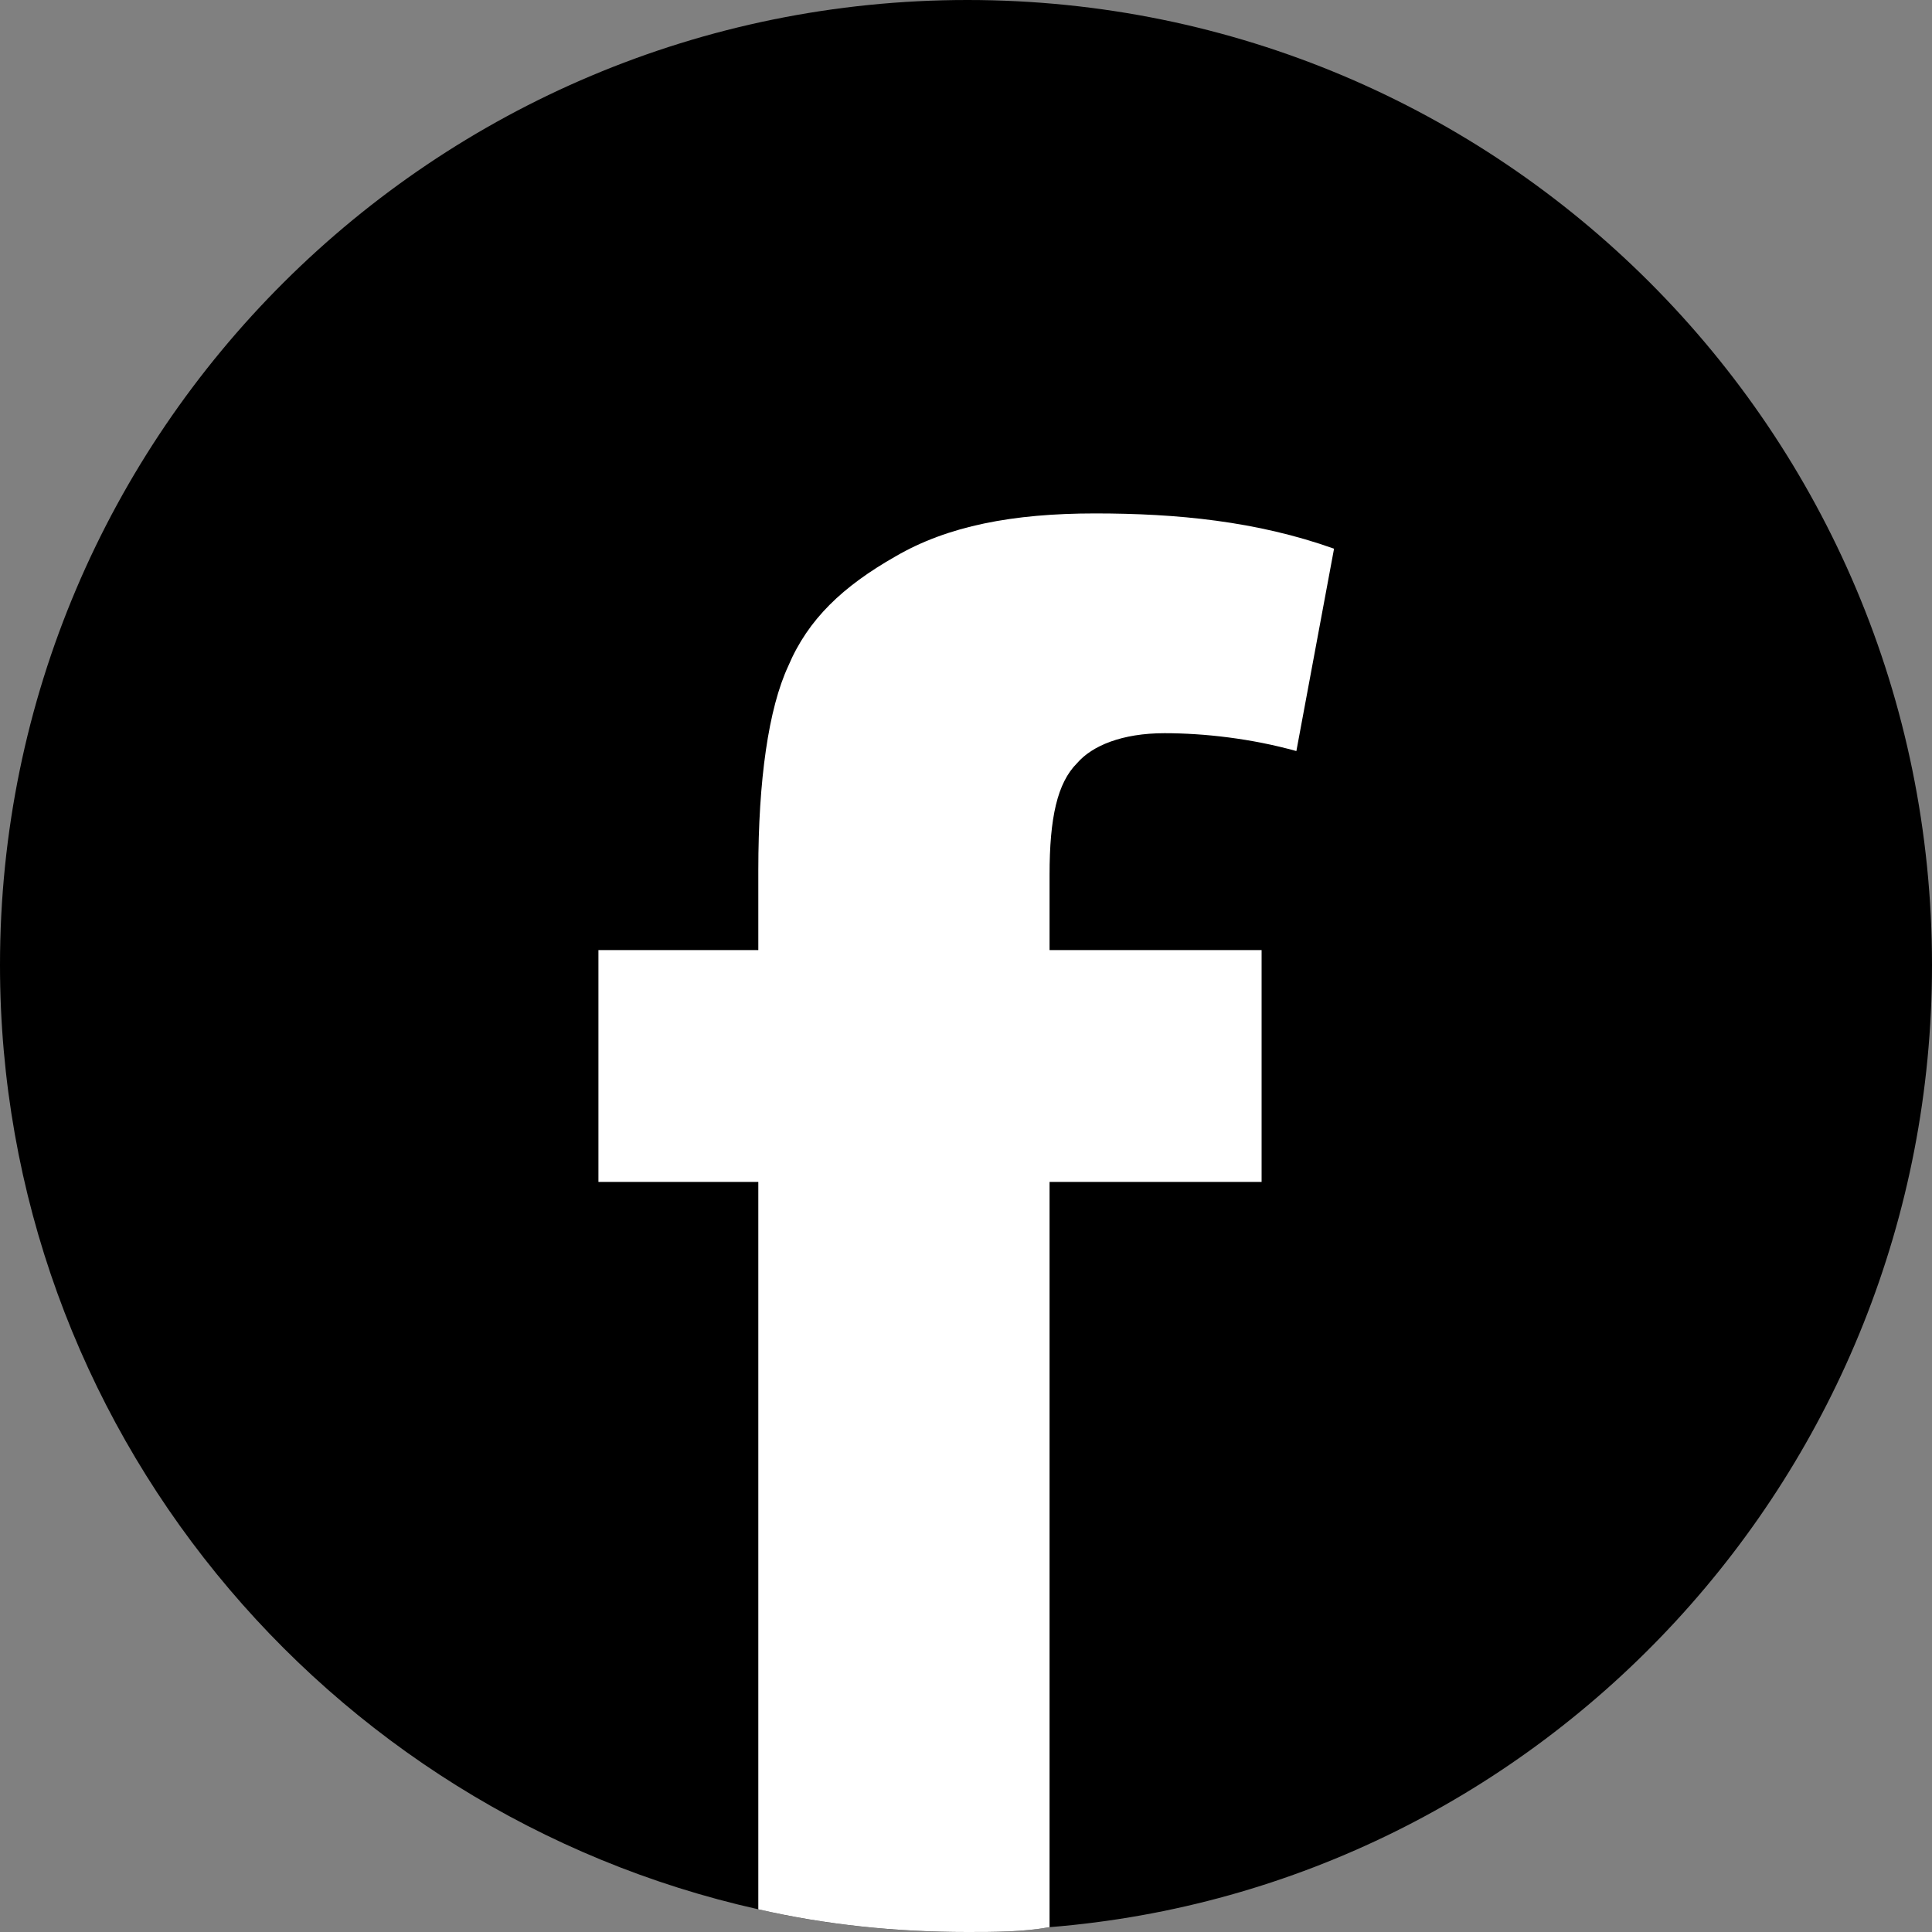
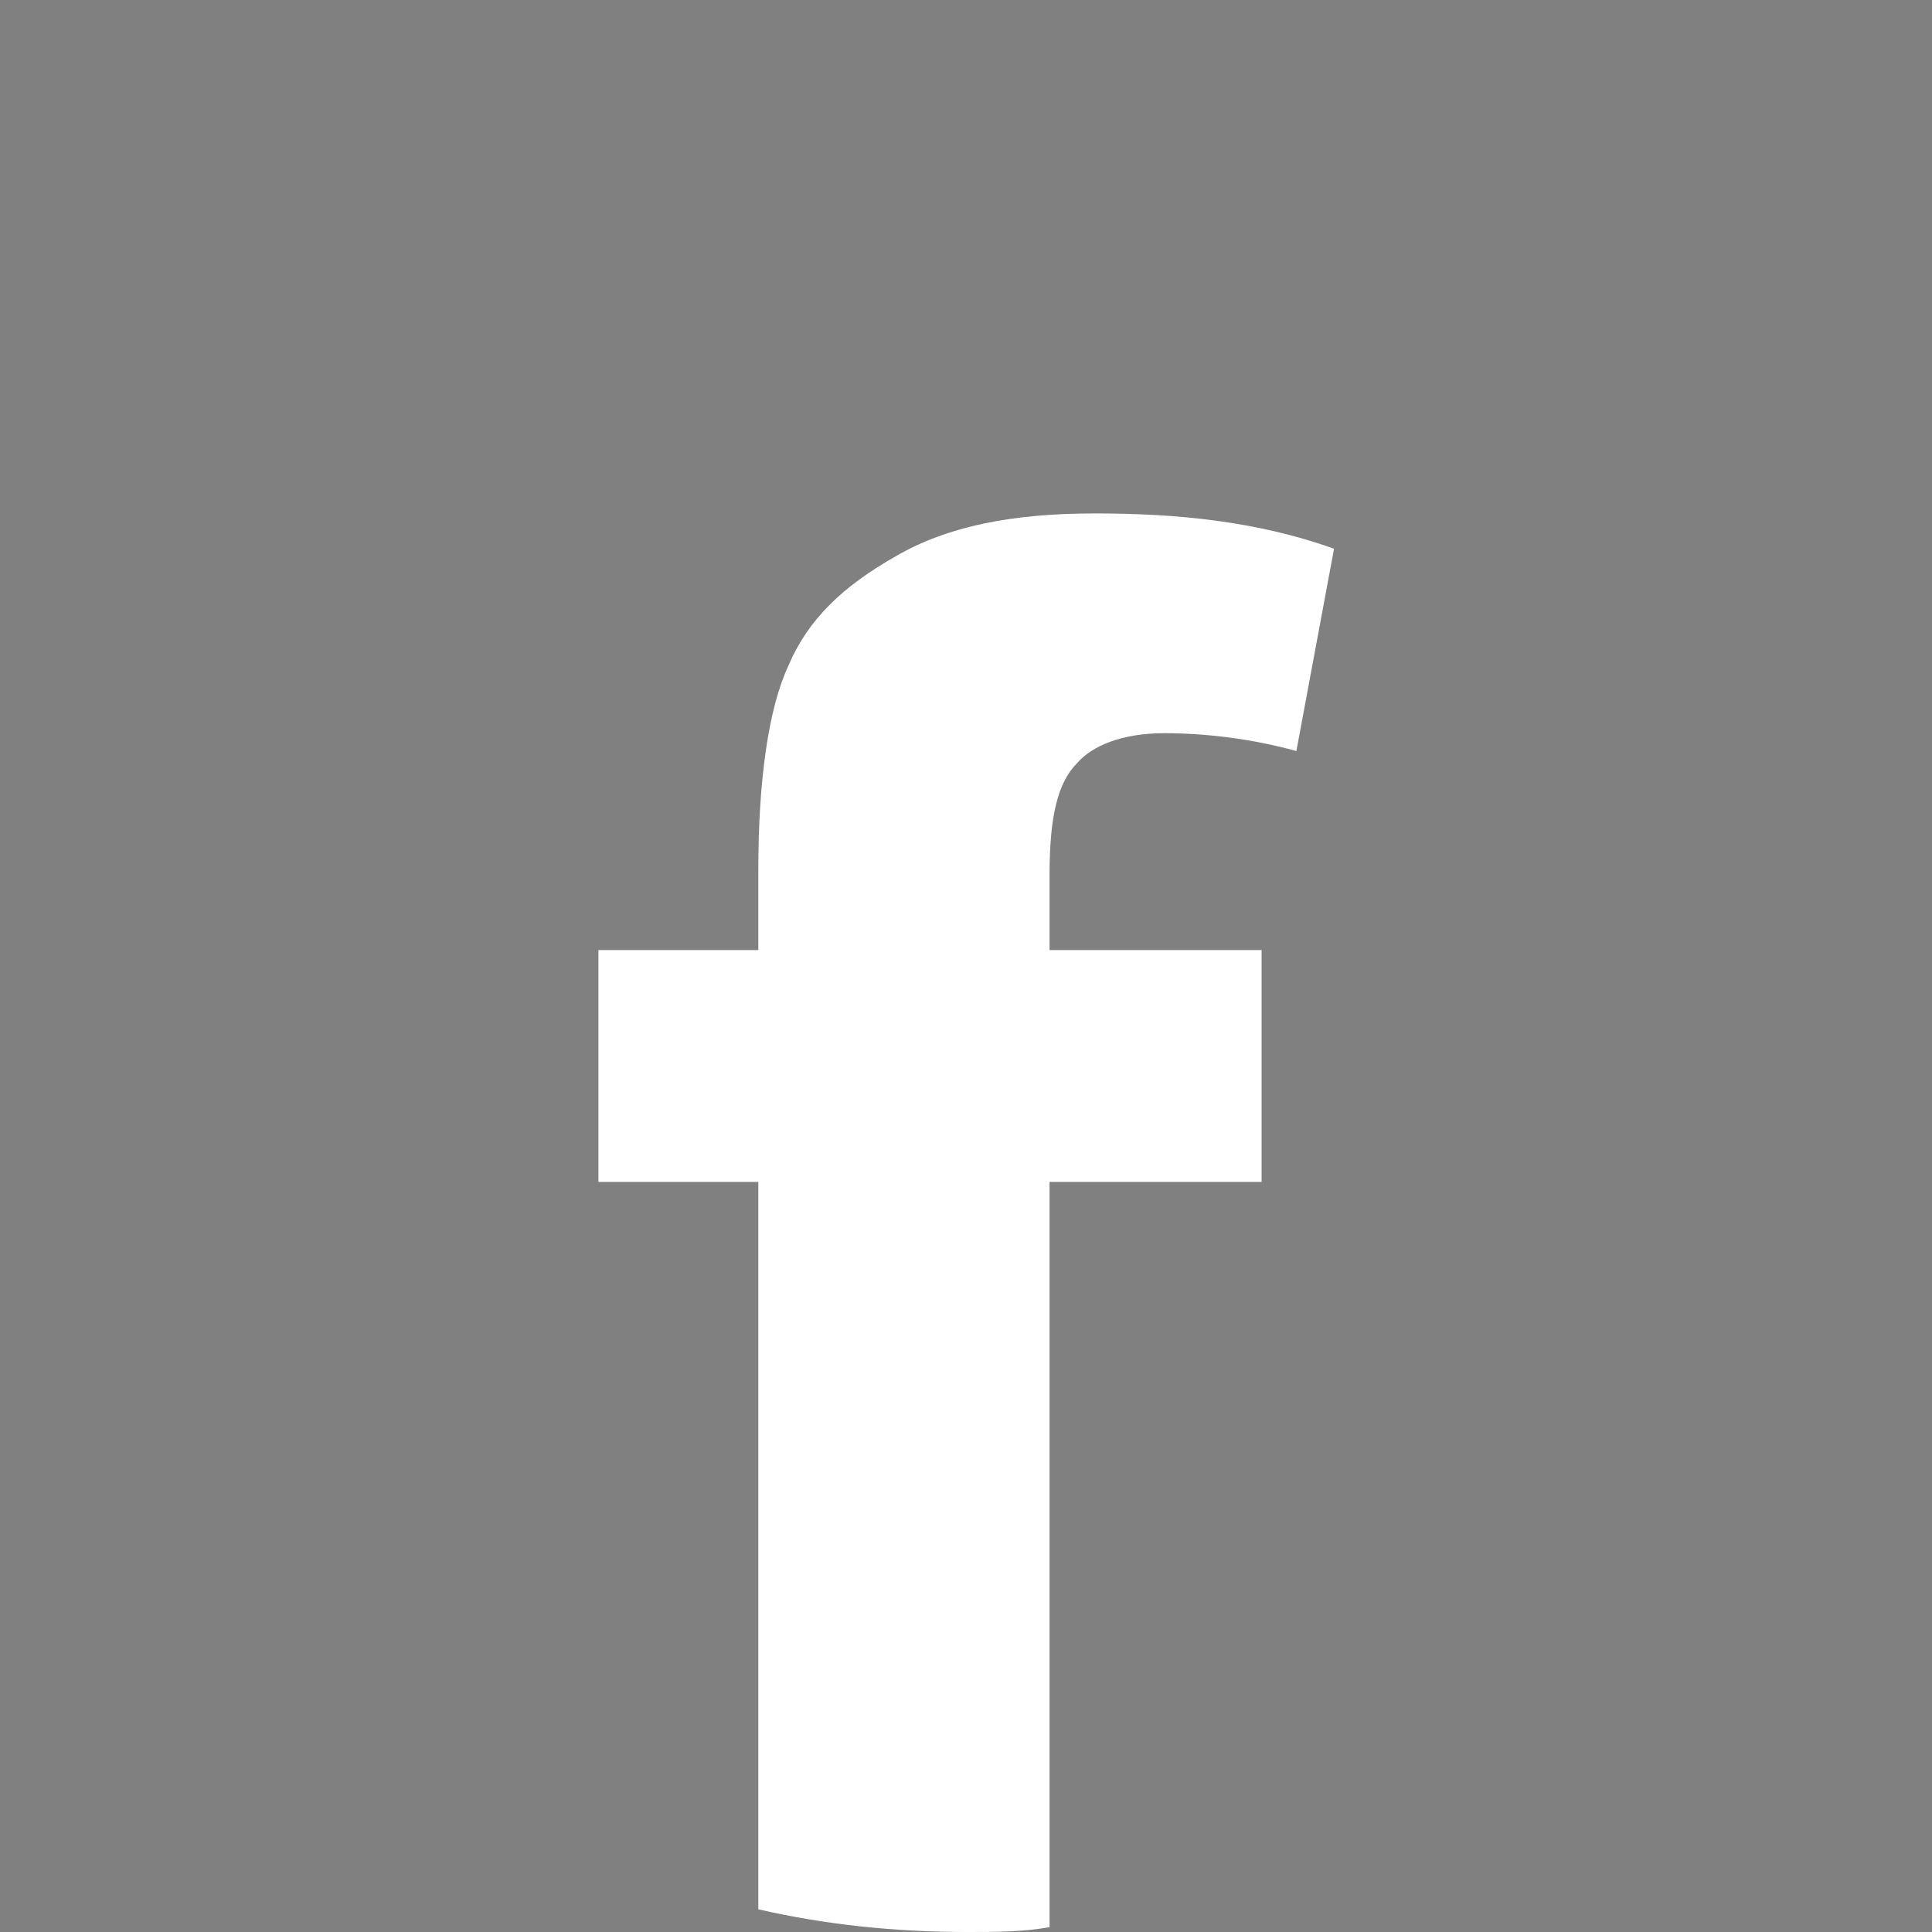
<svg xmlns="http://www.w3.org/2000/svg" id="_レイヤー_2" data-name="レイヤー 2" viewBox="0 0 40 40">
  <rect x="0" y="0" width="40" height="40" fill="#808080" stroke="none" />
  <defs>
    <style>
      .cls-1 {
        fill: #fff;
      }
    </style>
  </defs>
  <g id="_レイヤー_1-2" data-name="レイヤー 1">
    <g>
-       <path d="M40,19.98c0,10.48-8.05,19.1-18.27,19.92-.56.1-1.14.1-1.7.1-1.5,0-2.95-.15-4.33-.47C6.71,37.52,0,29.52,0,19.98,0,8.93,8.99,0,20.03,0s19.97,8.93,19.97,19.98Z" />
      <path class="cls-1" d="M22.3,15.8c.31-.36.93-.62,1.81-.62.82,0,1.8.11,2.73.37l.78-4.19c-1.6-.57-3.25-.73-4.95-.73s-3.05.26-4.13.89c-1.09.62-1.81,1.3-2.22,2.27-.41.88-.62,2.37-.62,4.22v1.66h-3.31v4.8h3.31v15.06c1.39.32,2.84.47,4.33.47.56,0,1.14,0,1.7-.1v-15.43h4.39v-4.8h-4.39v-1.56c0-1.18.16-1.9.57-2.31Z" />
    </g>
  </g>
</svg>